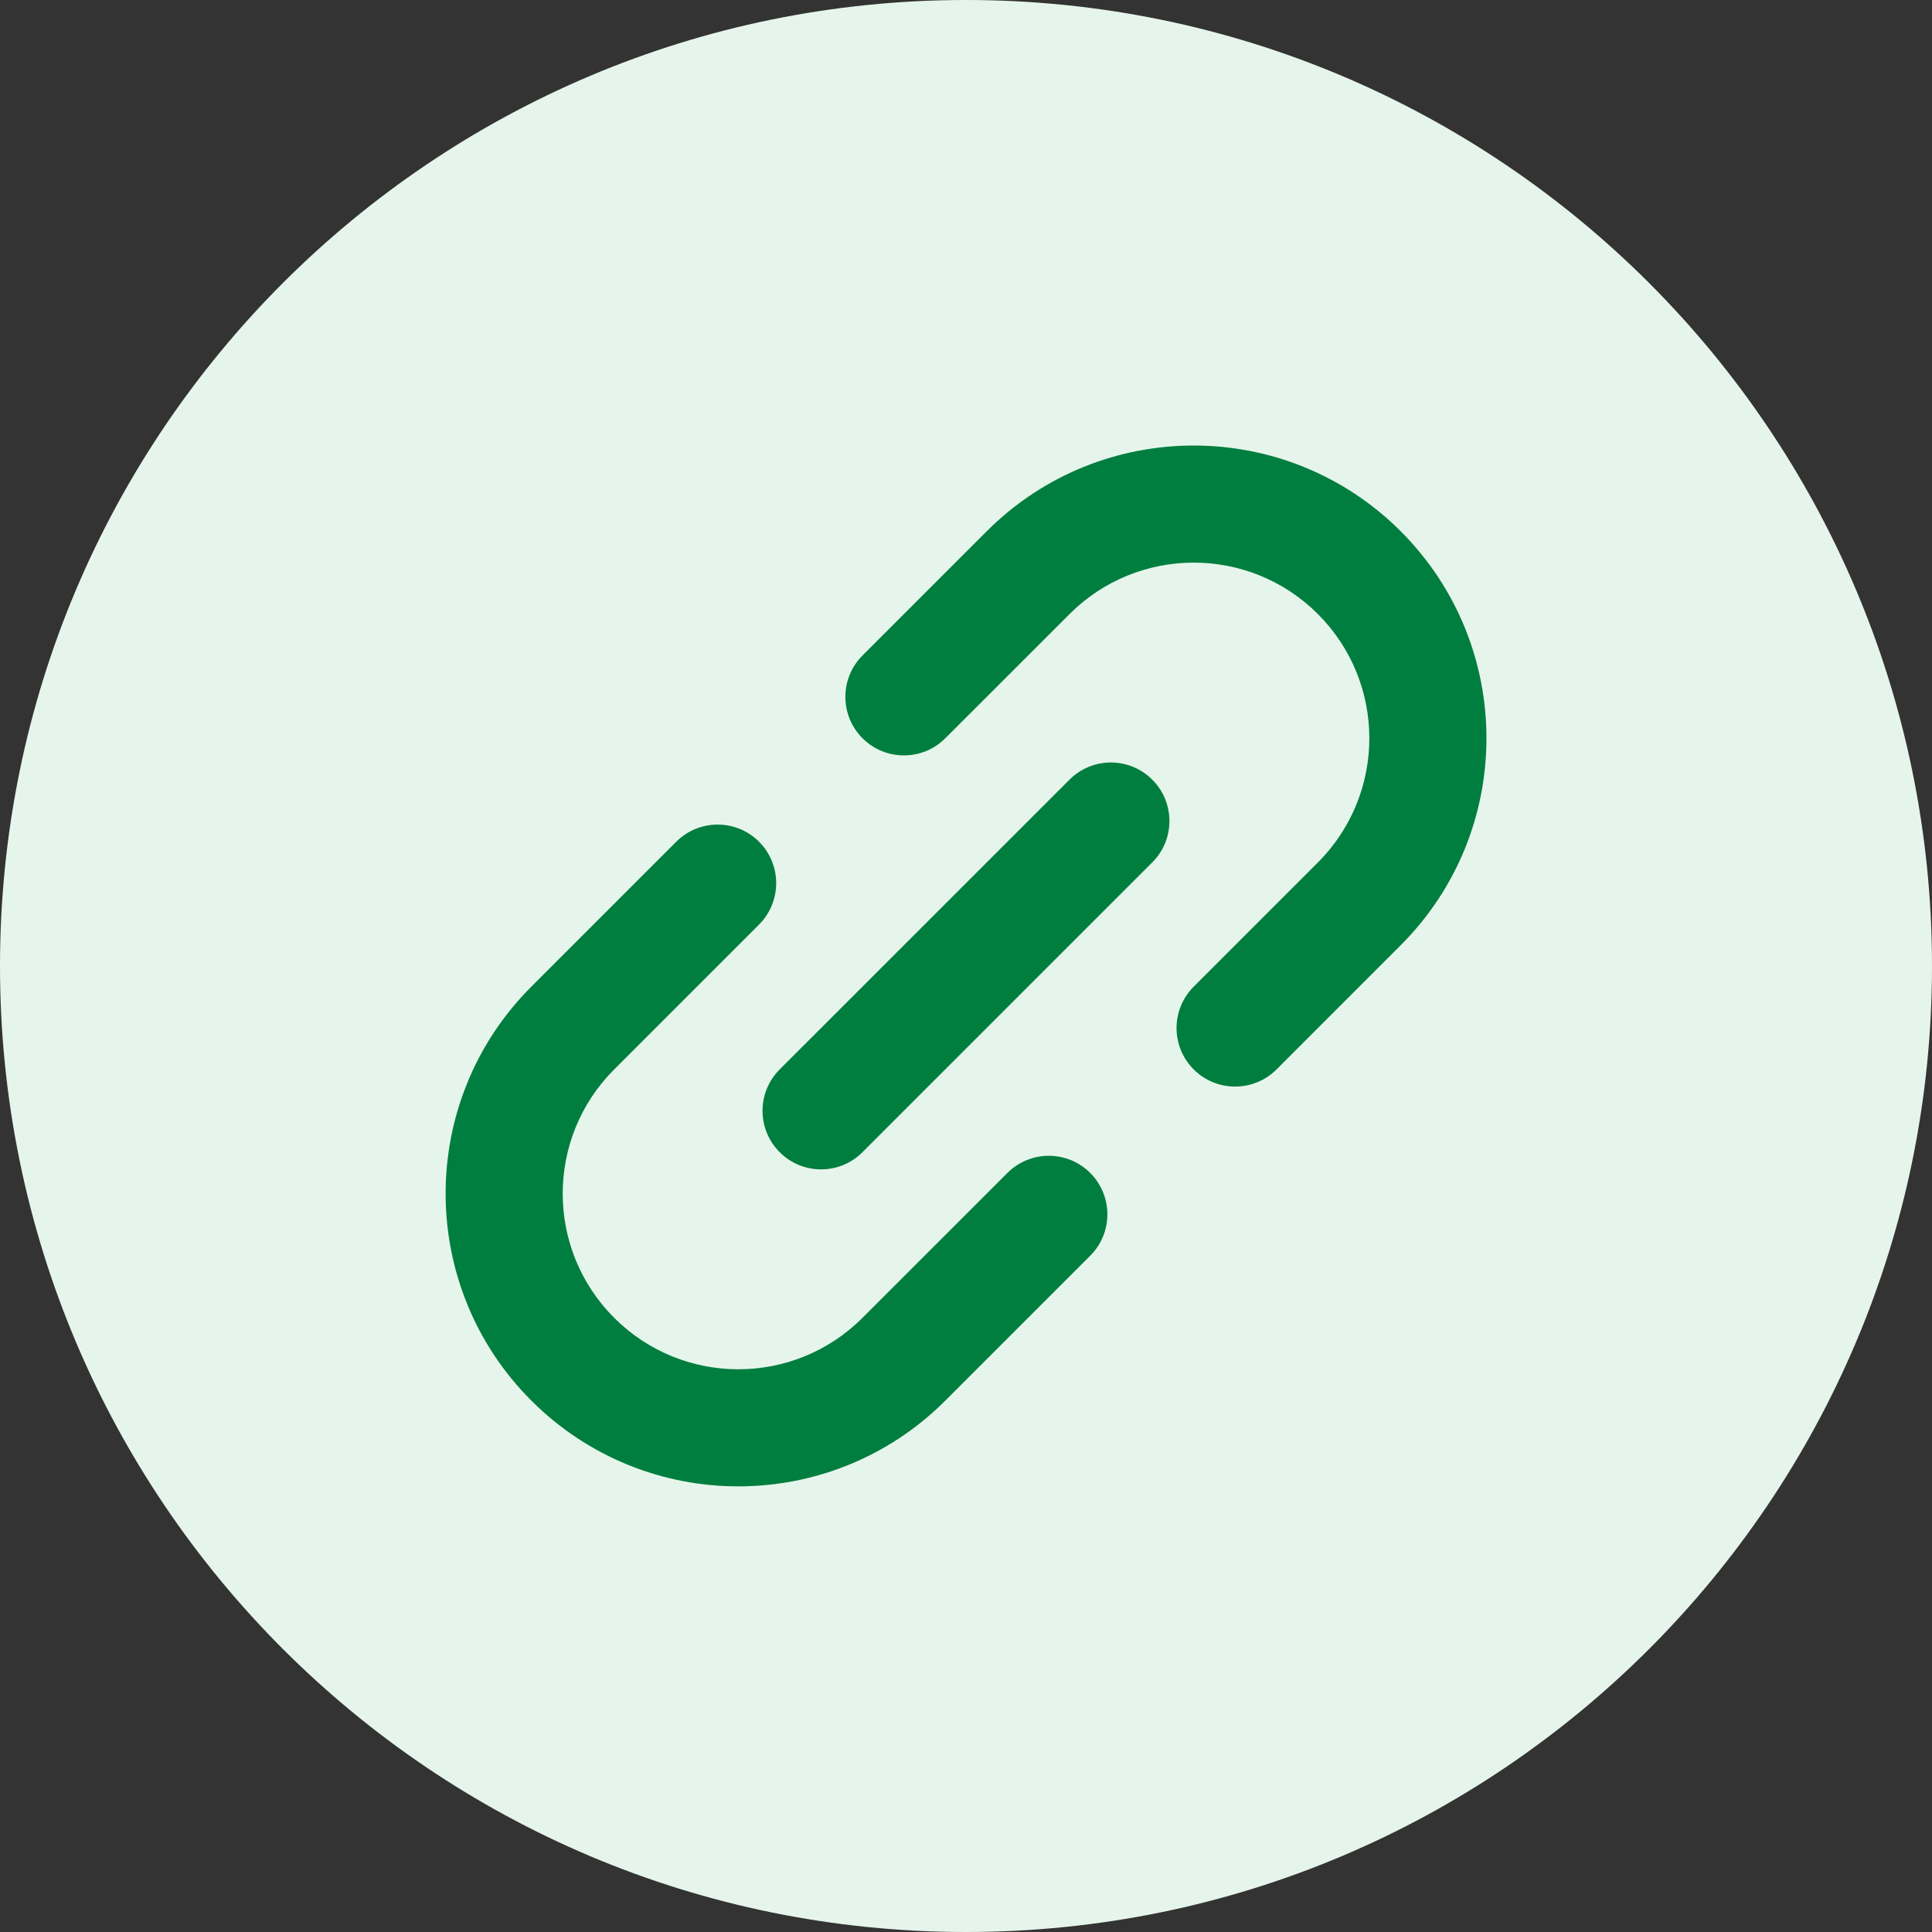
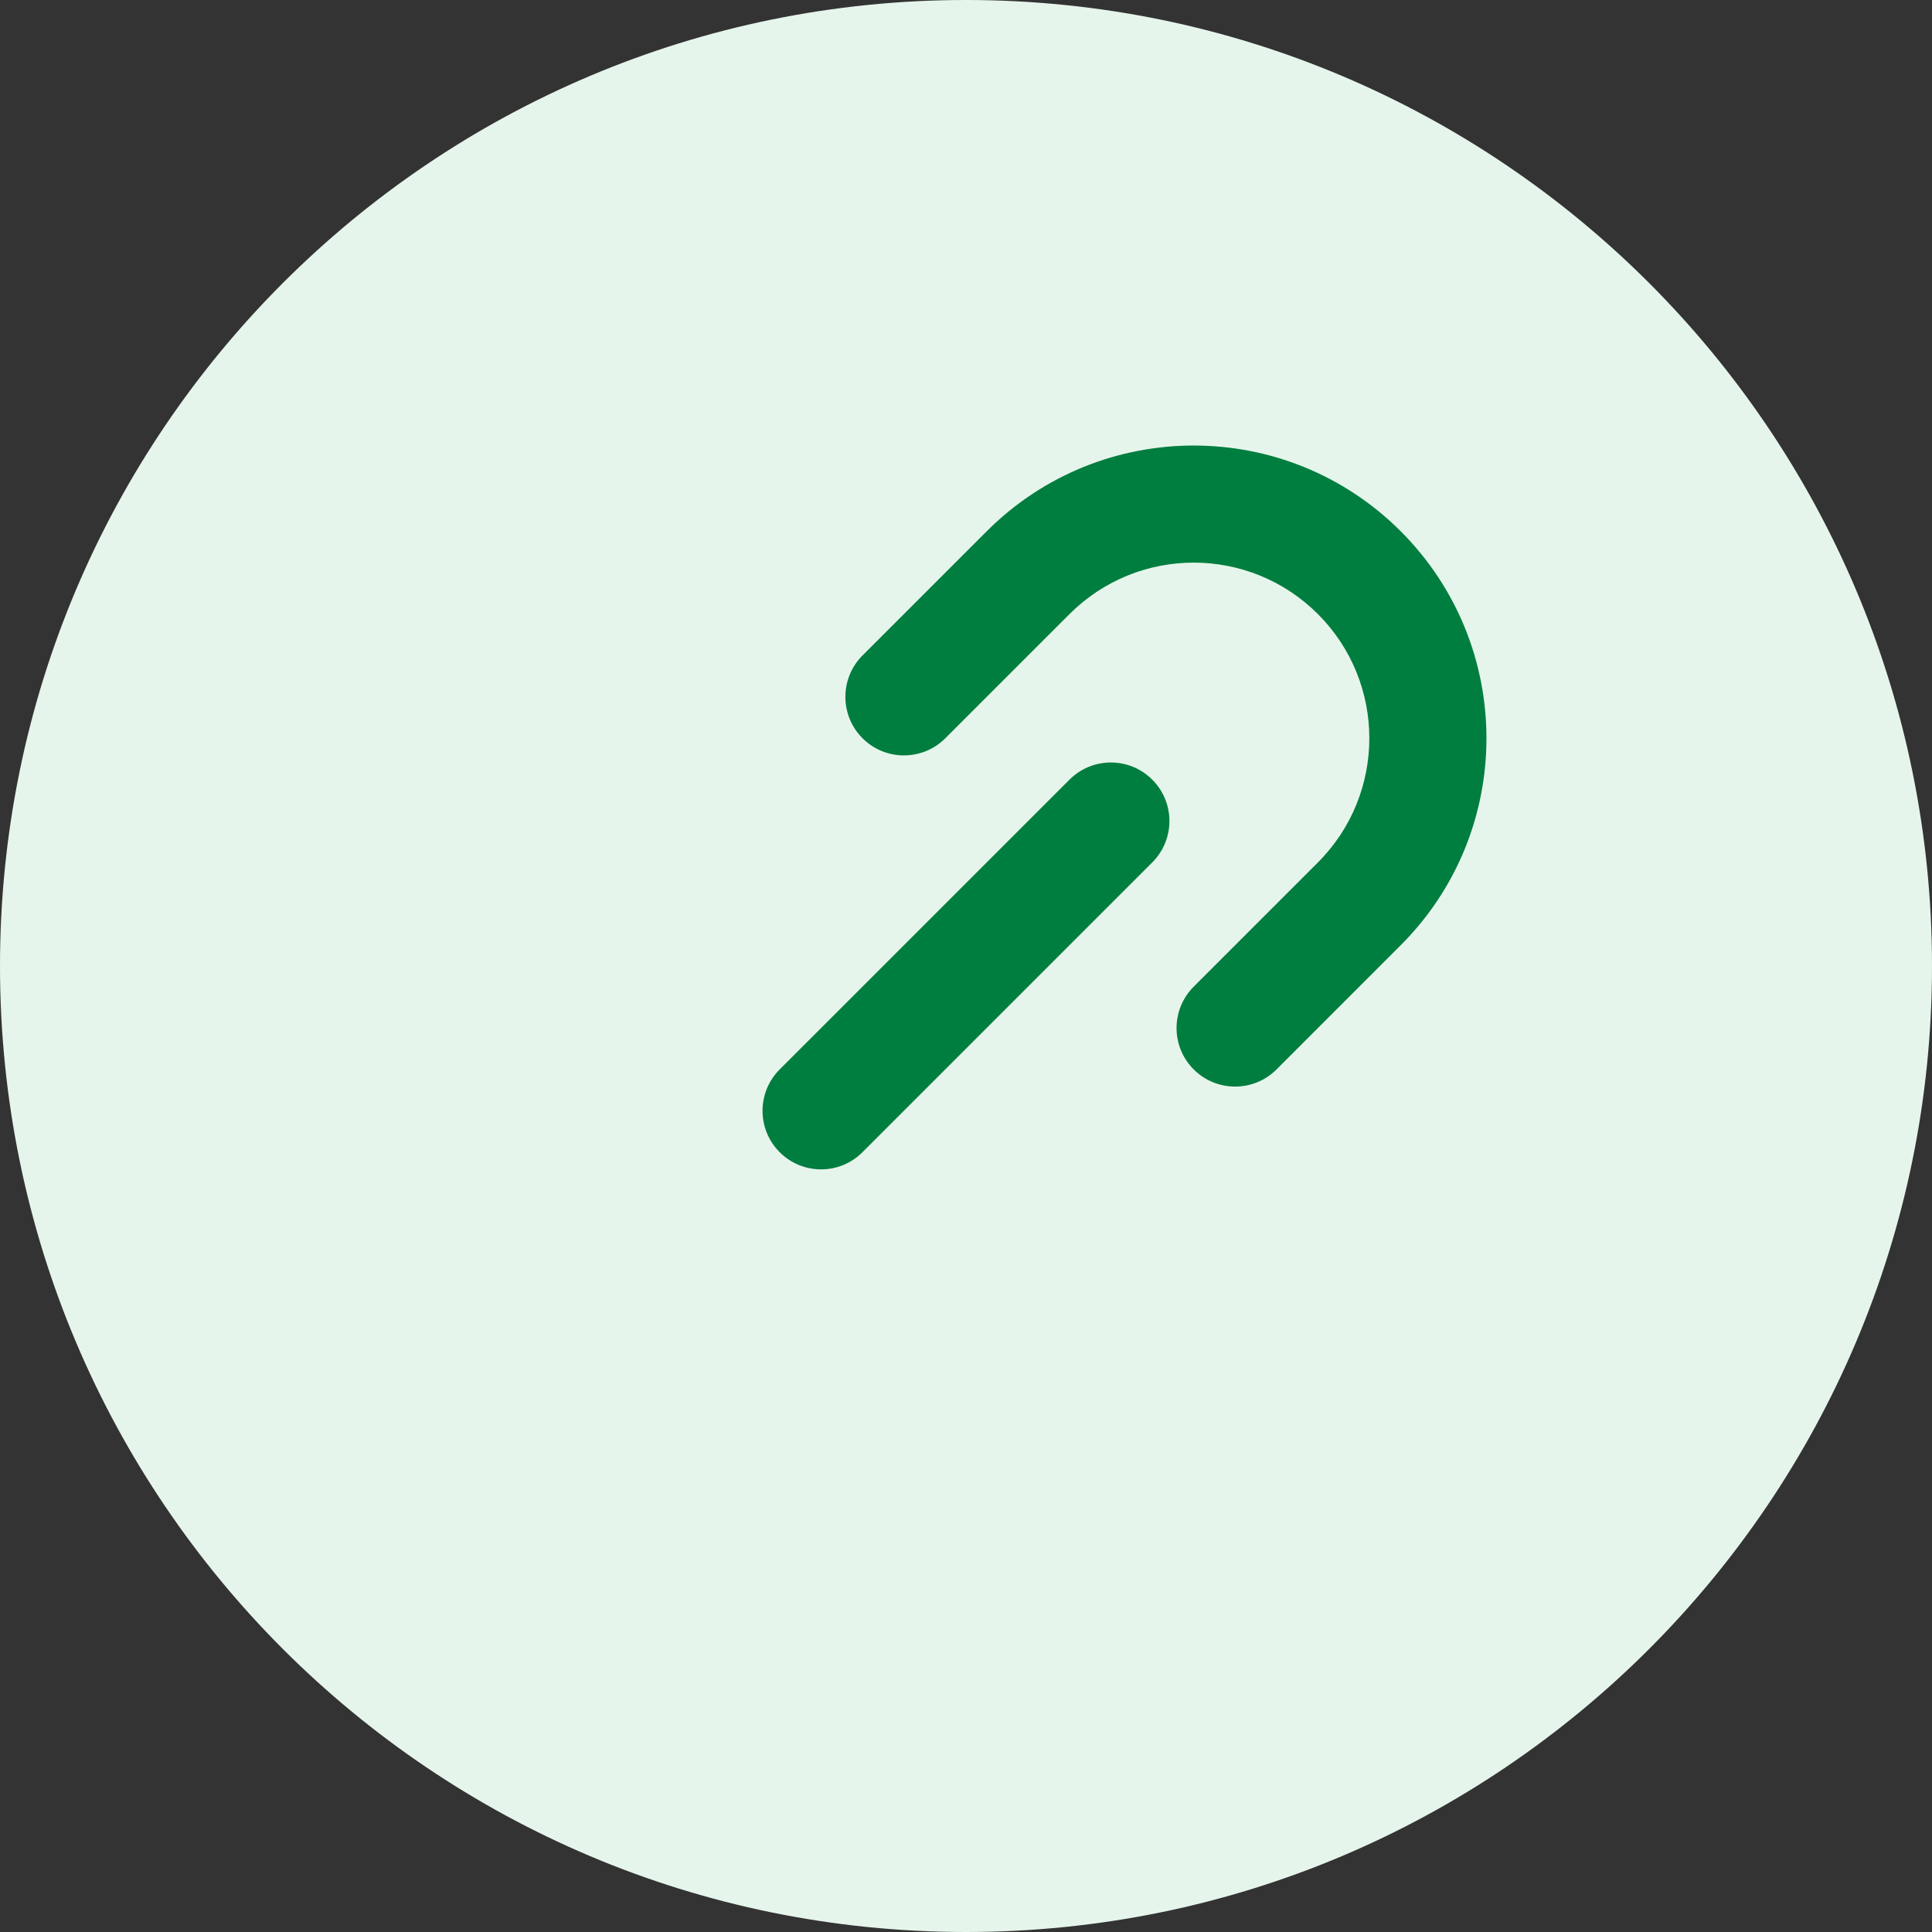
<svg xmlns="http://www.w3.org/2000/svg" width="44" height="44" viewBox="0 0 44 44" fill="none">
  <rect x="0" y="0" width="44" height="44" fill="#333333" stroke="none" />
  <path d="M22 44C34.15 44 44 34.15 44 22C44 9.85 34.15 0 22 0C9.85 0 0 9.85 0 22C0 34.15 9.85 44 22 44Z" fill="#E6F5EB" />
  <path d="M27.186 24.356C26.665 23.835 26.665 22.991 27.186 22.47L30.014 19.642C31.576 18.079 31.576 15.547 30.014 13.985C28.452 12.423 25.92 12.423 24.358 13.985L21.529 16.813C21.009 17.334 20.164 17.334 19.643 16.813C19.123 16.293 19.123 15.448 19.643 14.928L22.472 12.099C25.076 9.496 29.297 9.496 31.9 12.099C34.504 14.703 34.504 18.924 31.9 21.527L29.072 24.356C28.551 24.876 27.707 24.876 27.186 24.356Z" fill="#007E3F" />
-   <path d="M22.943 26.713C23.464 26.192 24.308 26.192 24.829 26.713C25.35 27.233 25.35 28.078 24.829 28.598L21.529 31.898C18.926 34.502 14.705 34.502 12.101 31.898C9.498 29.295 9.498 25.073 12.101 22.47L15.401 19.17C15.922 18.649 16.766 18.649 17.287 19.17C17.807 19.691 17.807 20.535 17.287 21.056L13.987 24.356C12.425 25.918 12.425 28.45 13.987 30.012C15.549 31.575 18.081 31.575 19.643 30.012L22.943 26.713Z" fill="#007E3F" />
  <path d="M26.242 19.641C26.763 19.121 26.763 18.276 26.242 17.756C25.721 17.235 24.877 17.235 24.357 17.756L17.757 24.355C17.236 24.876 17.236 25.72 17.757 26.241C18.277 26.762 19.122 26.762 19.642 26.241L26.242 19.641Z" fill="#007E3F" />
</svg>